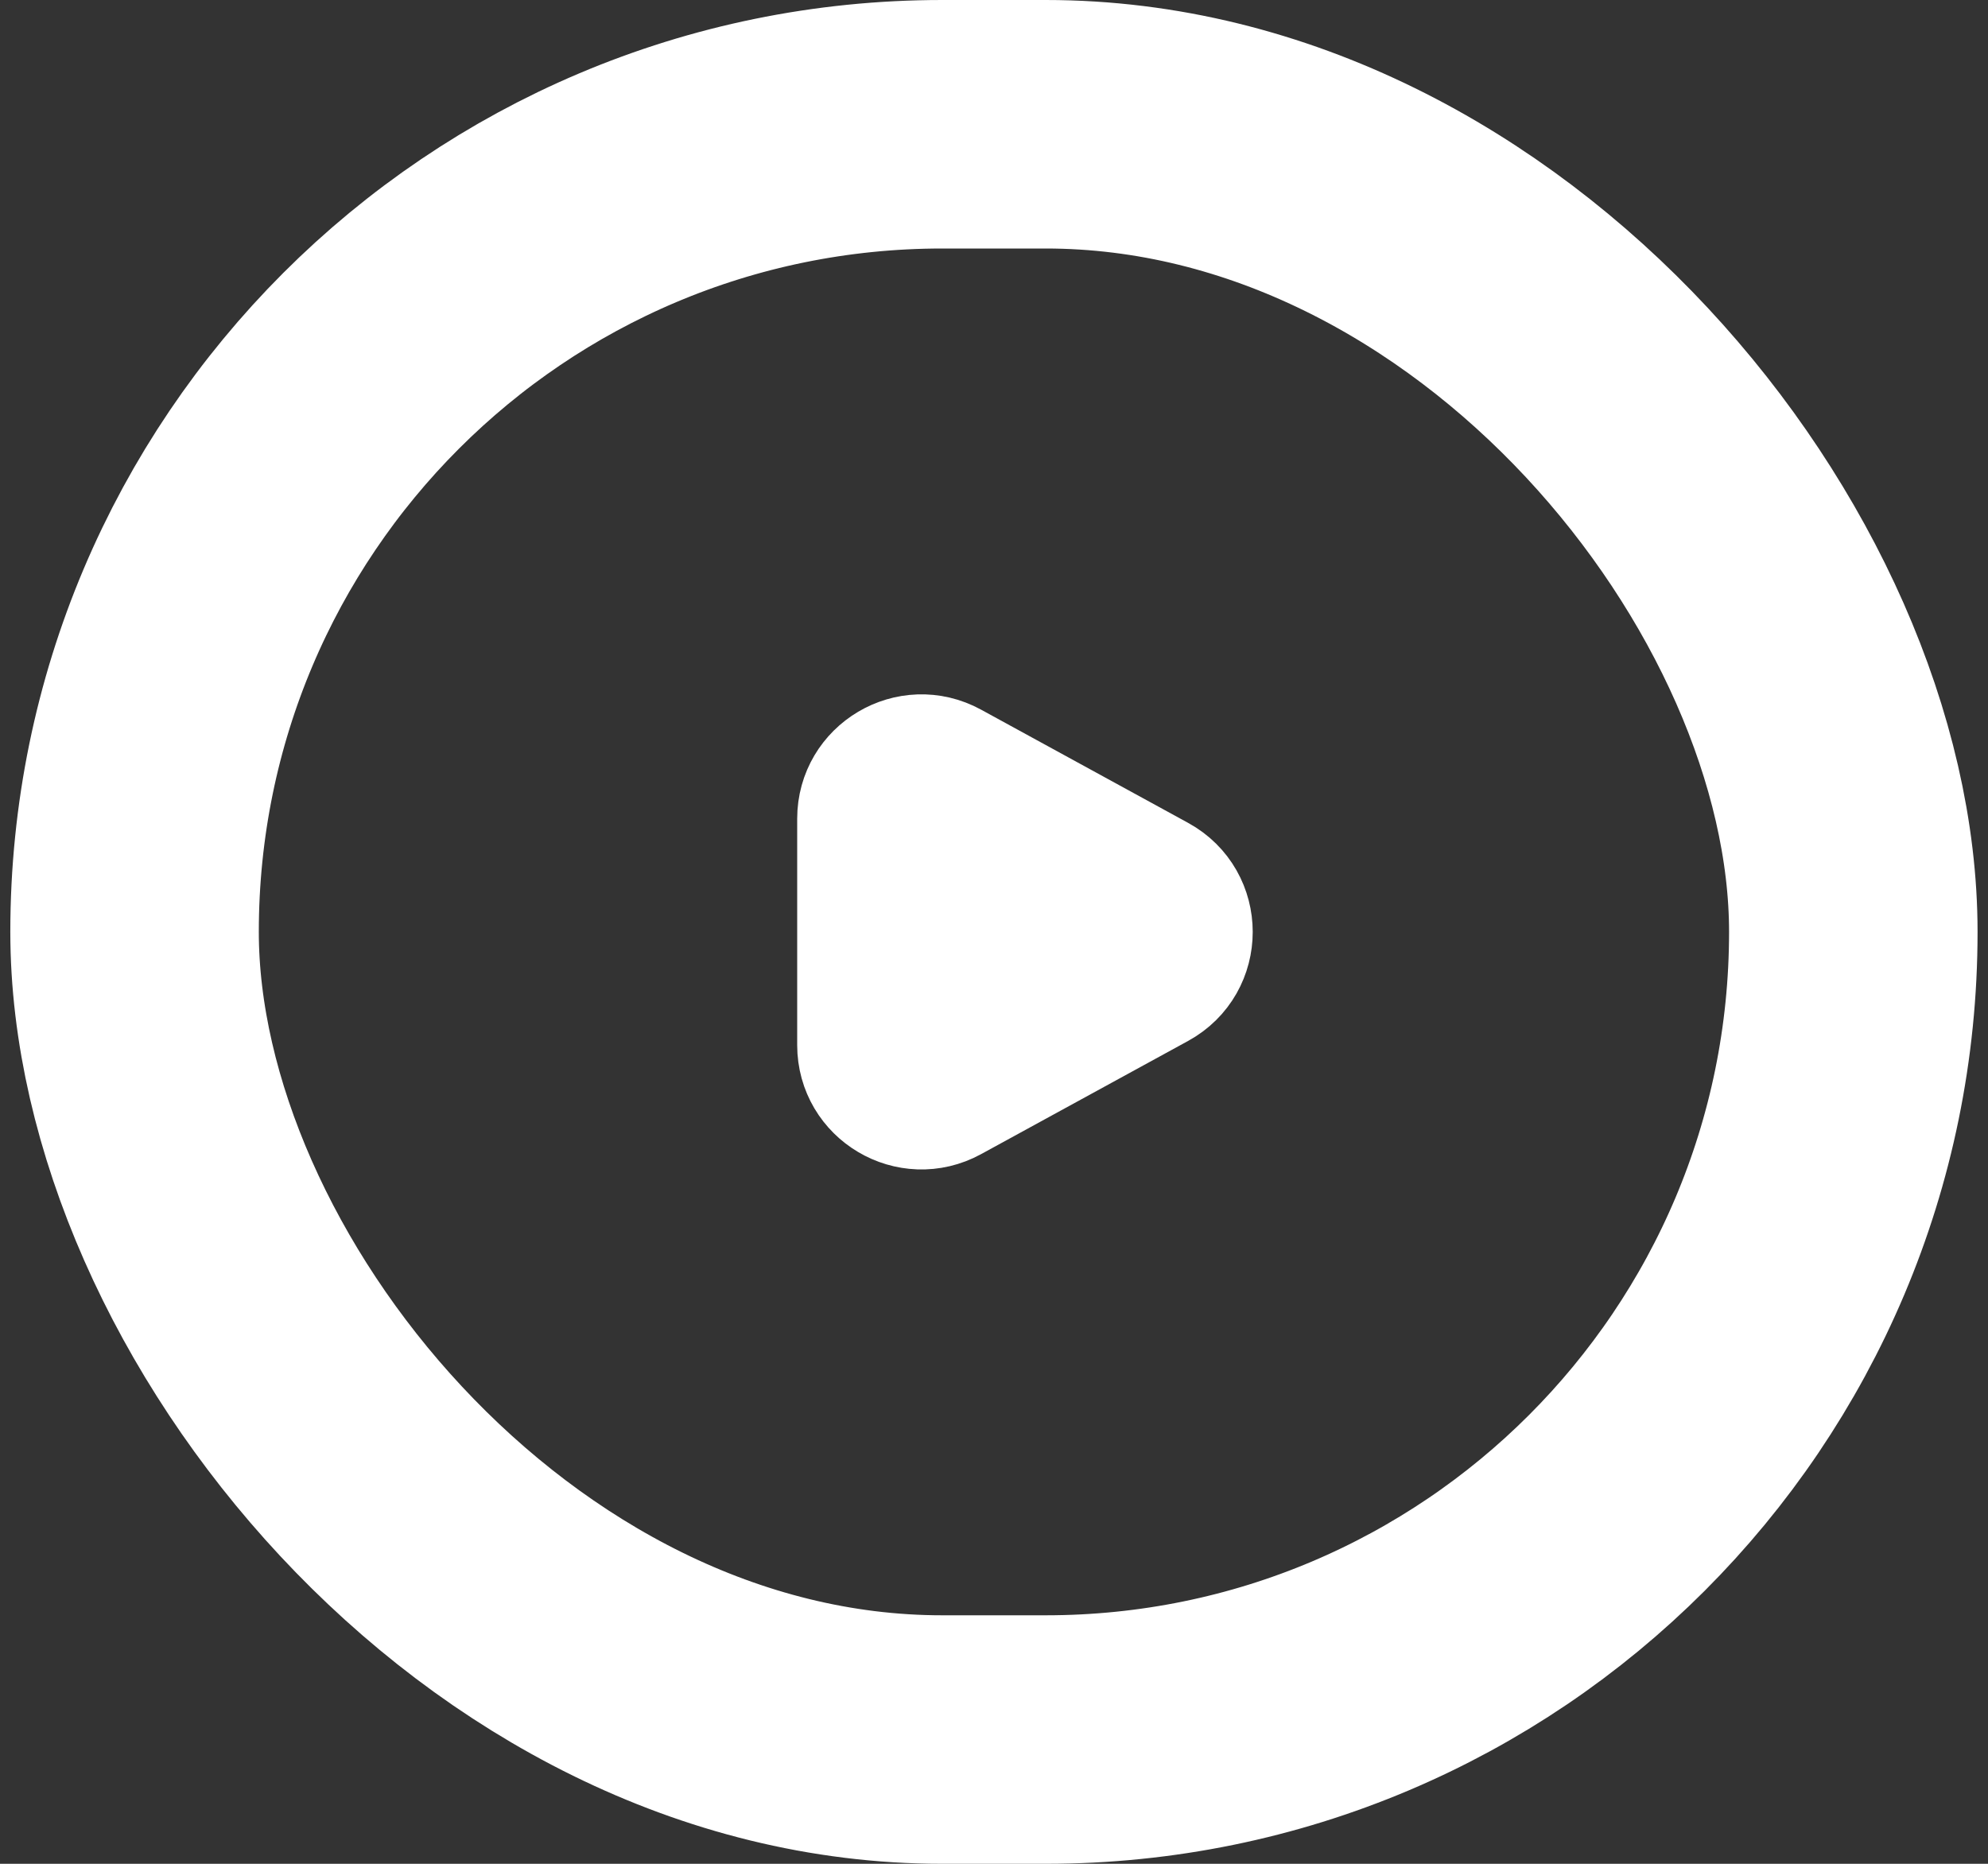
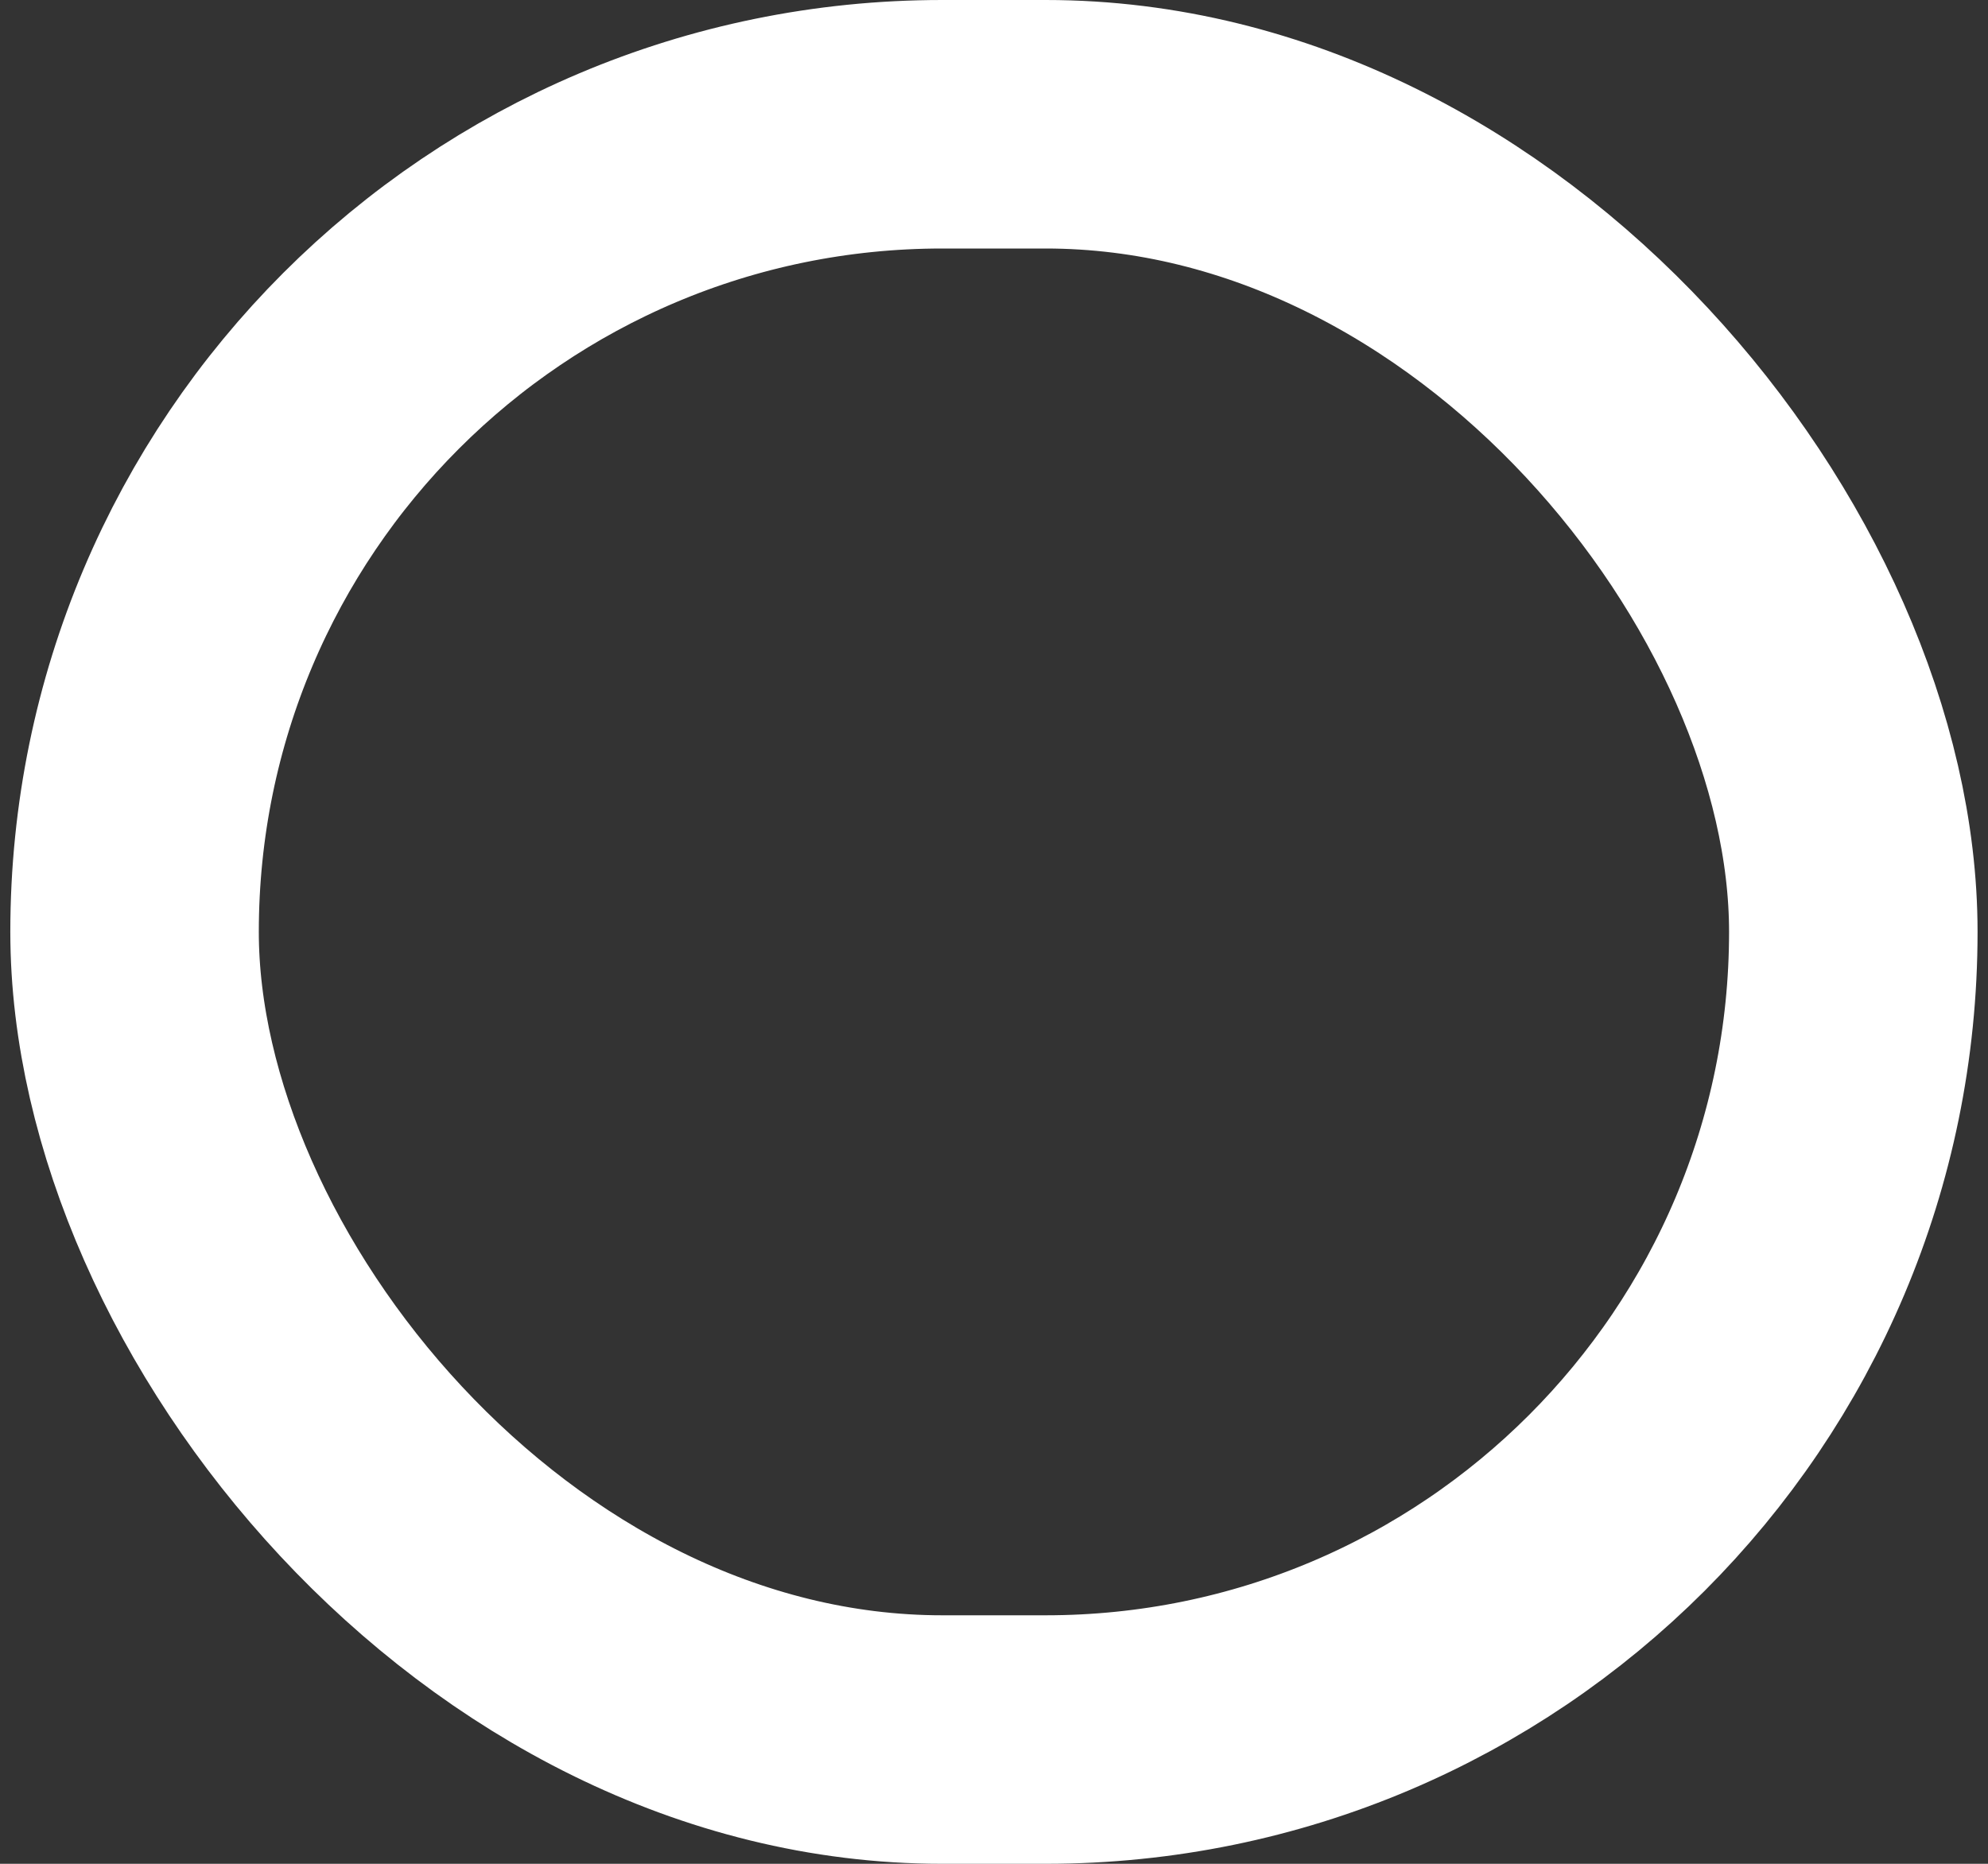
<svg xmlns="http://www.w3.org/2000/svg" width="16" height="15" viewBox="0 0 16 15" fill="none">
  <rect x="0" y="0" width="16" height="15" fill="#333333" stroke="none" />
-   <path d="M9.322 7.939C9.669 7.749 9.669 7.251 9.322 7.061L7.656 6.15C7.323 5.968 6.916 6.209 6.916 6.589L6.916 8.411C6.916 8.791 7.323 9.032 7.656 8.85L9.322 7.939Z" fill="white" stroke="white" />
  <rect x="14.916" y="14" width="13.833" height="13" rx="6.5" transform="rotate(180 14.916 14)" stroke="white" stroke-width="2" />
</svg>